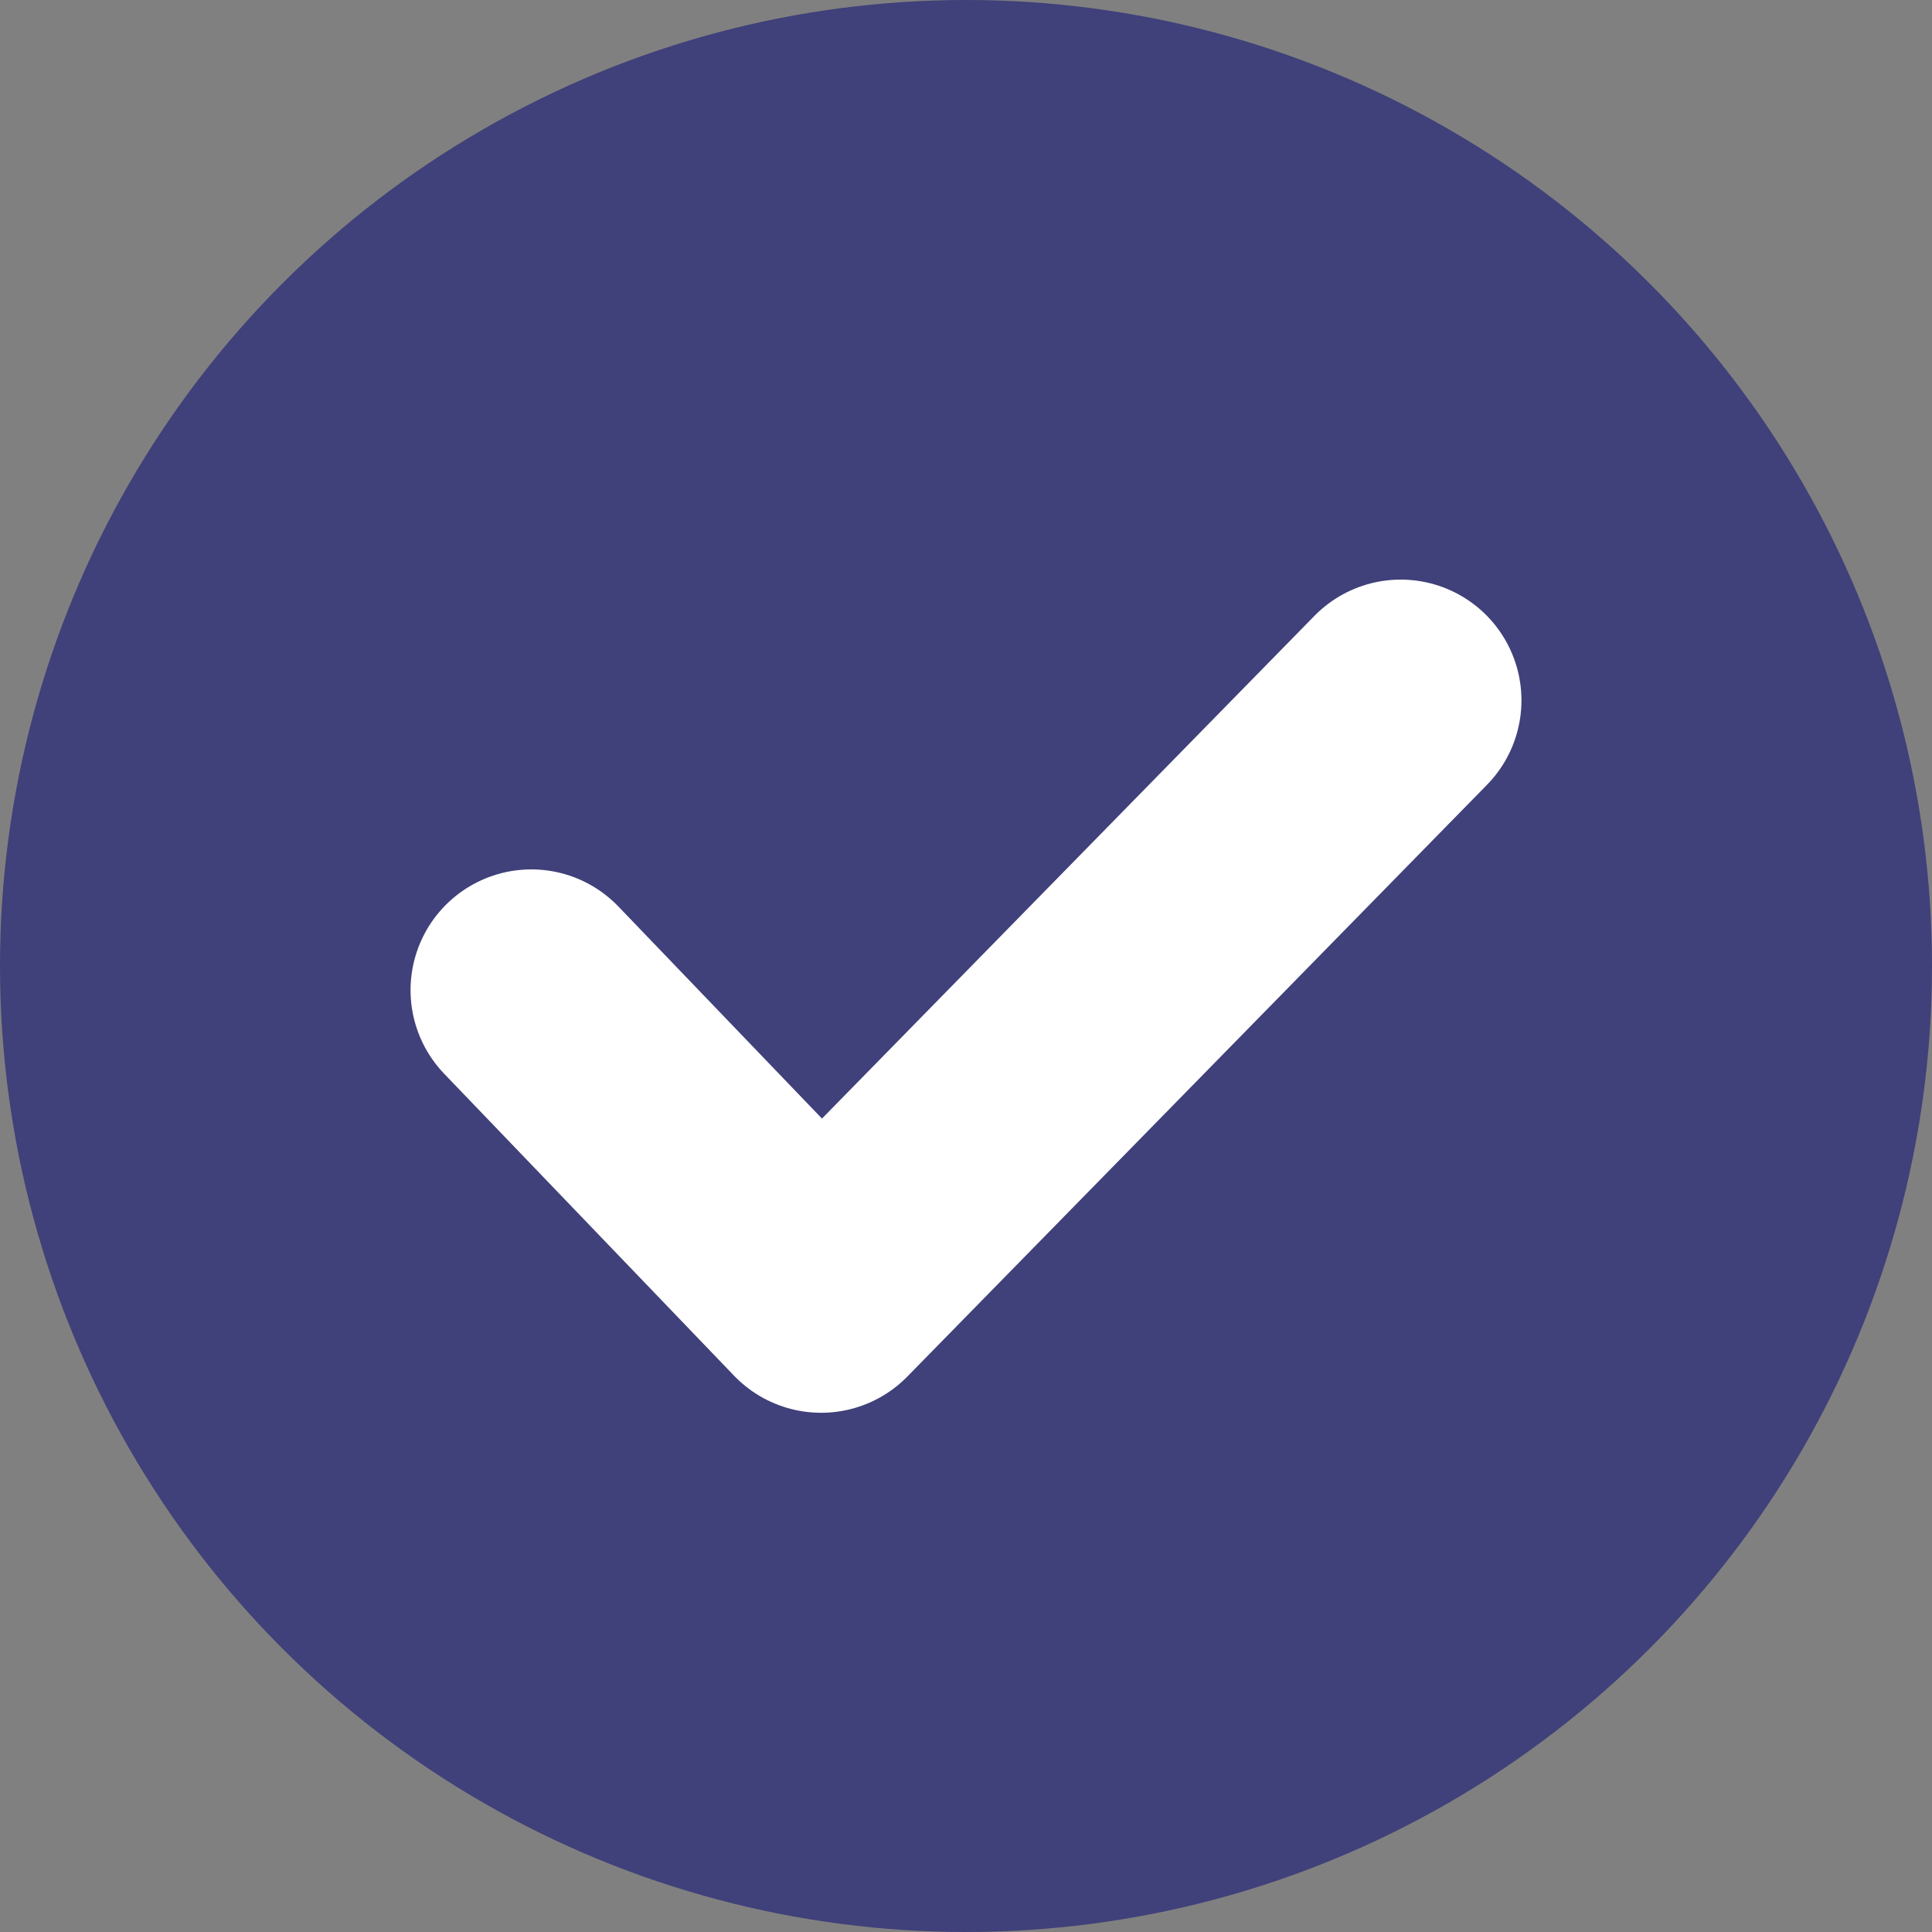
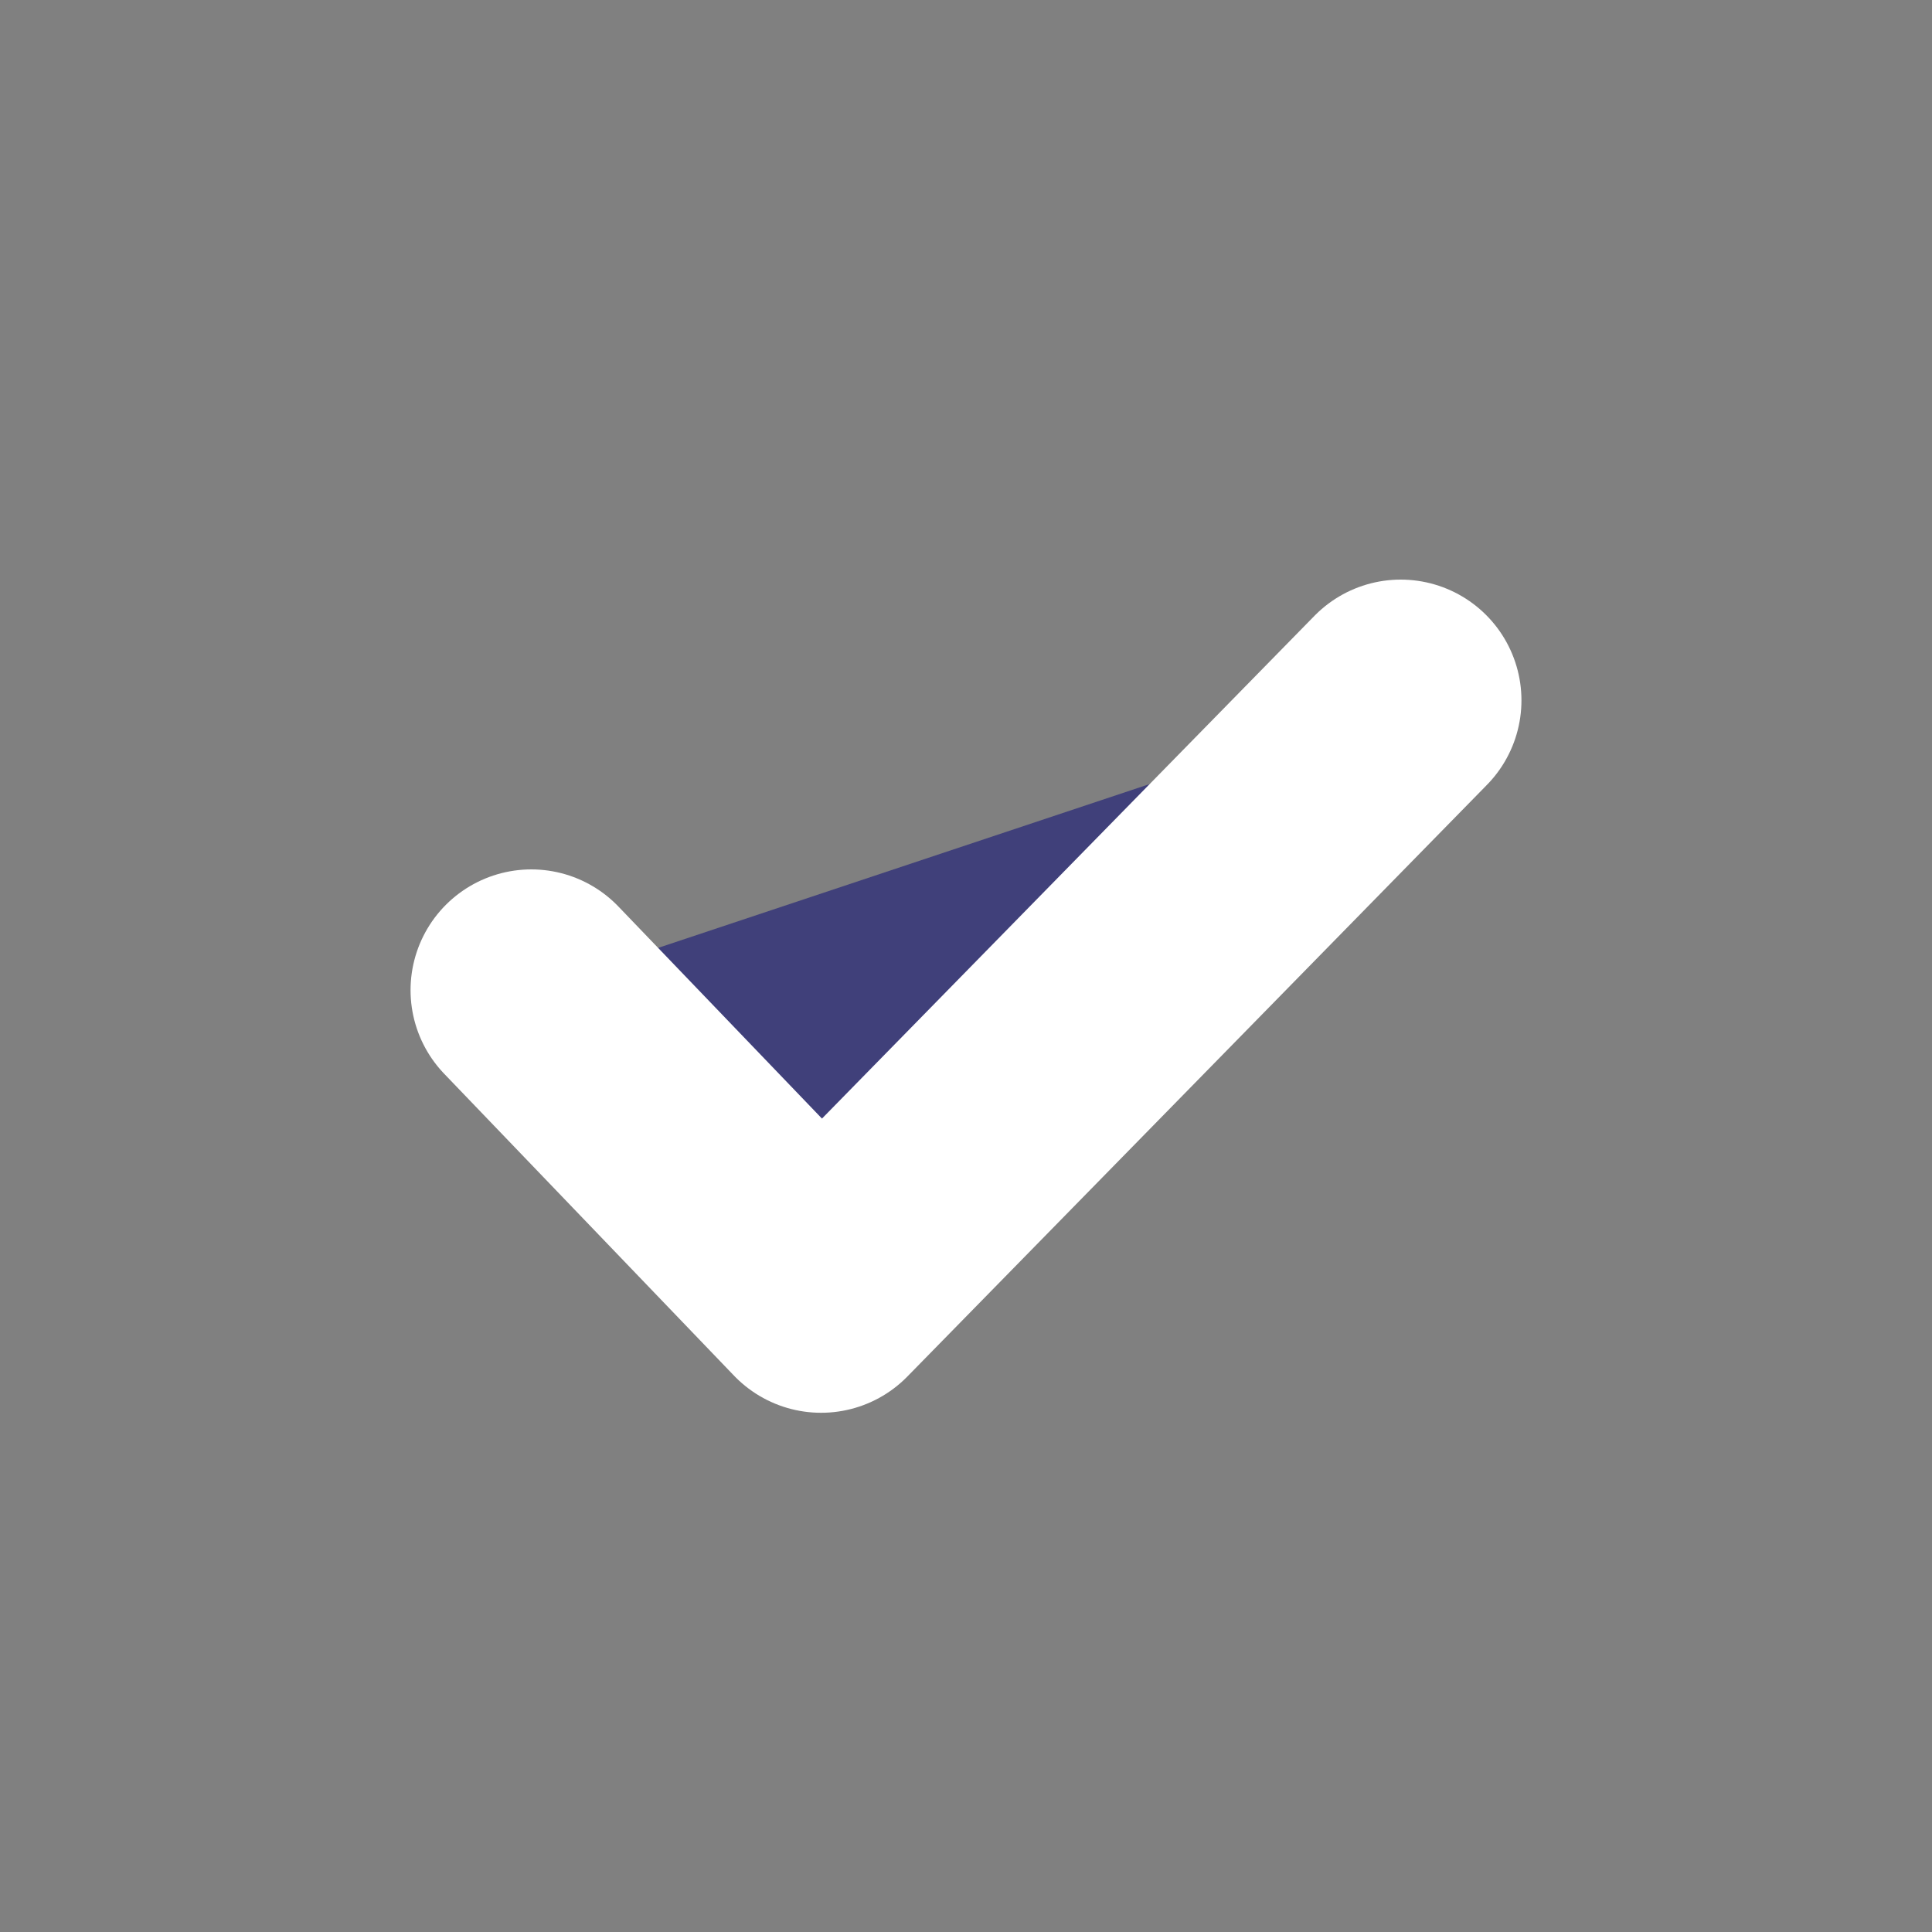
<svg xmlns="http://www.w3.org/2000/svg" version="1.1" id="Layer_1" x="0px" y="0px" viewBox="-297 389 16 16" style="enable-background:new -297 389 16 16;" xml:space="preserve">
  <rect x="-297" y="389" width="16" height="16" fill="#808080" stroke="none" />
  <style type="text/css">
	.st0{fill:#40407A;}
	.st1{fill:#40407A;stroke:#FFFFFF;stroke-width:2;stroke-linecap:round;stroke-linejoin:round;}
</style>
  <title>737AC0C1-EF77-4314-B2B9-EFC335090D34</title>
  <desc>Created with sketchtool.</desc>
  <g id="Notdienst-Stadt-Bsp">
    <g id="np_001-Notdienst-Stadt-v07" transform="translate(-360, -840)">
      <g id="Geprüft-Silber" transform="translate(320, 710)">
        <g id="Group-2" transform="translate(40, 123)">
          <g id="Check-Icon" transform="translate(0, 7)">
-             <circle id="Oval-Copy" class="st0" cx="-289" cy="397" r="8" />
            <polyline id="Path" class="st1" points="-292.6,397.2 -290.2,399.7 -285.4,394.8      " />
          </g>
        </g>
      </g>
    </g>
  </g>
</svg>